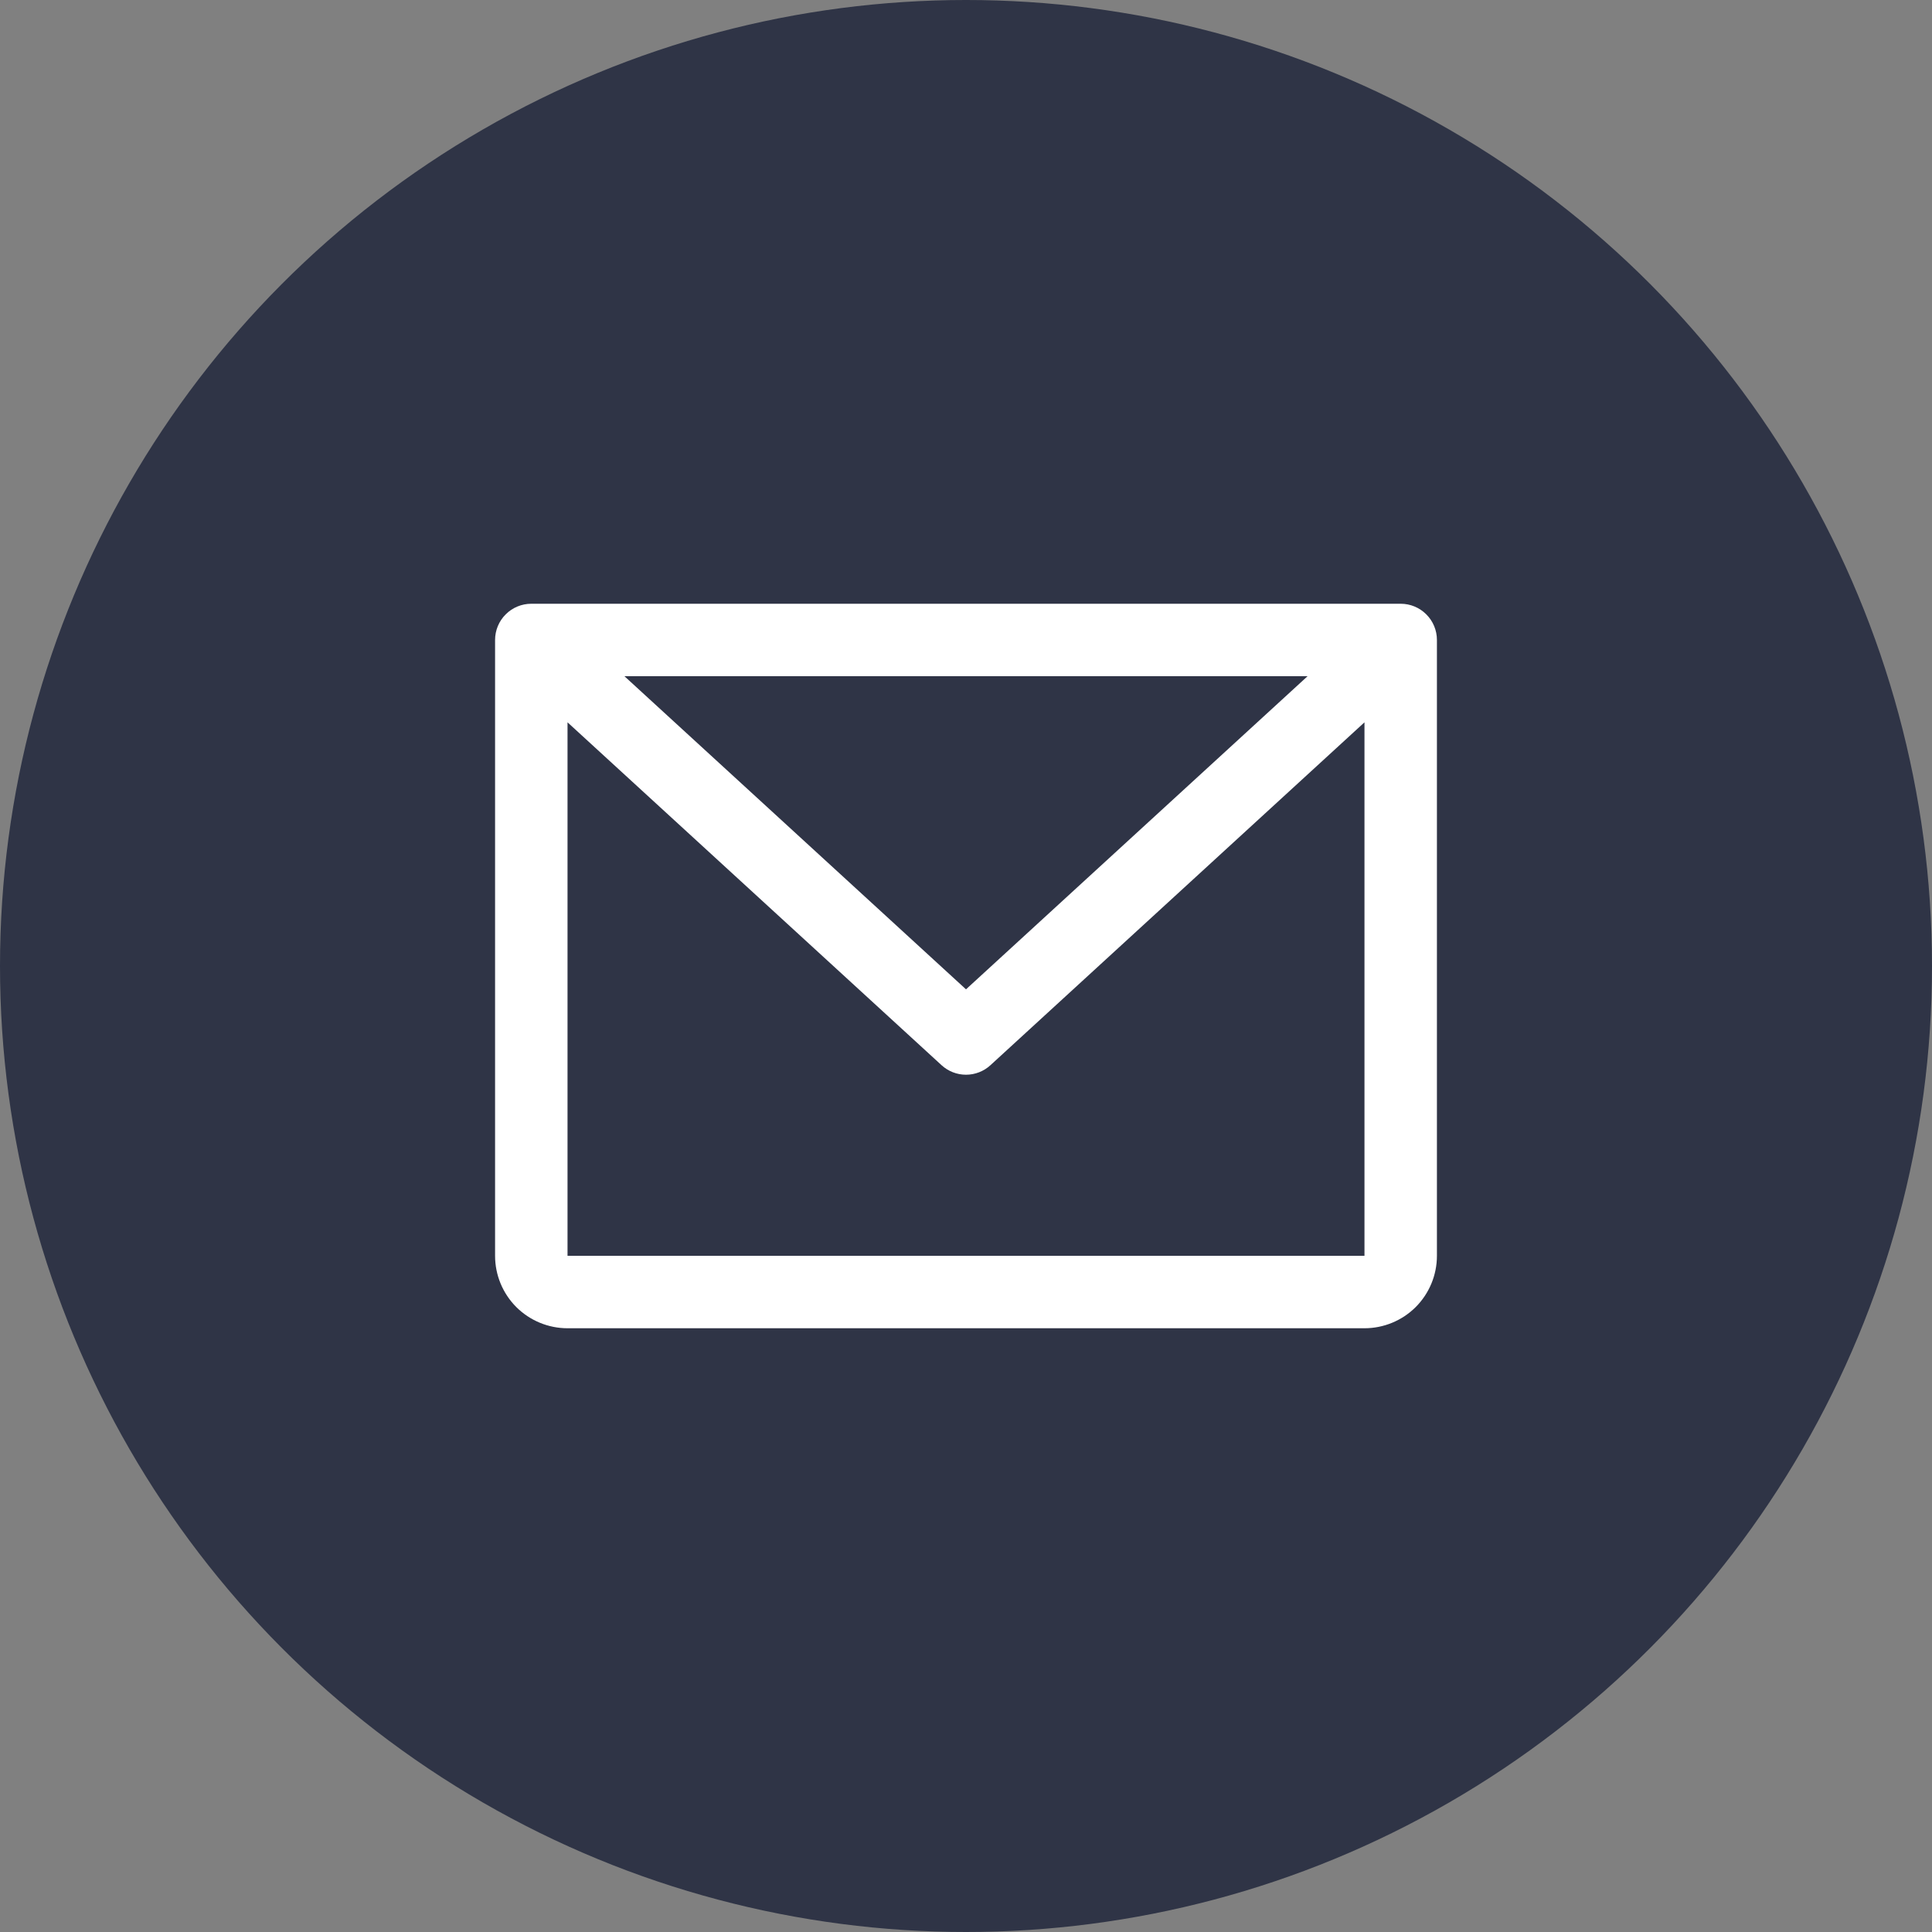
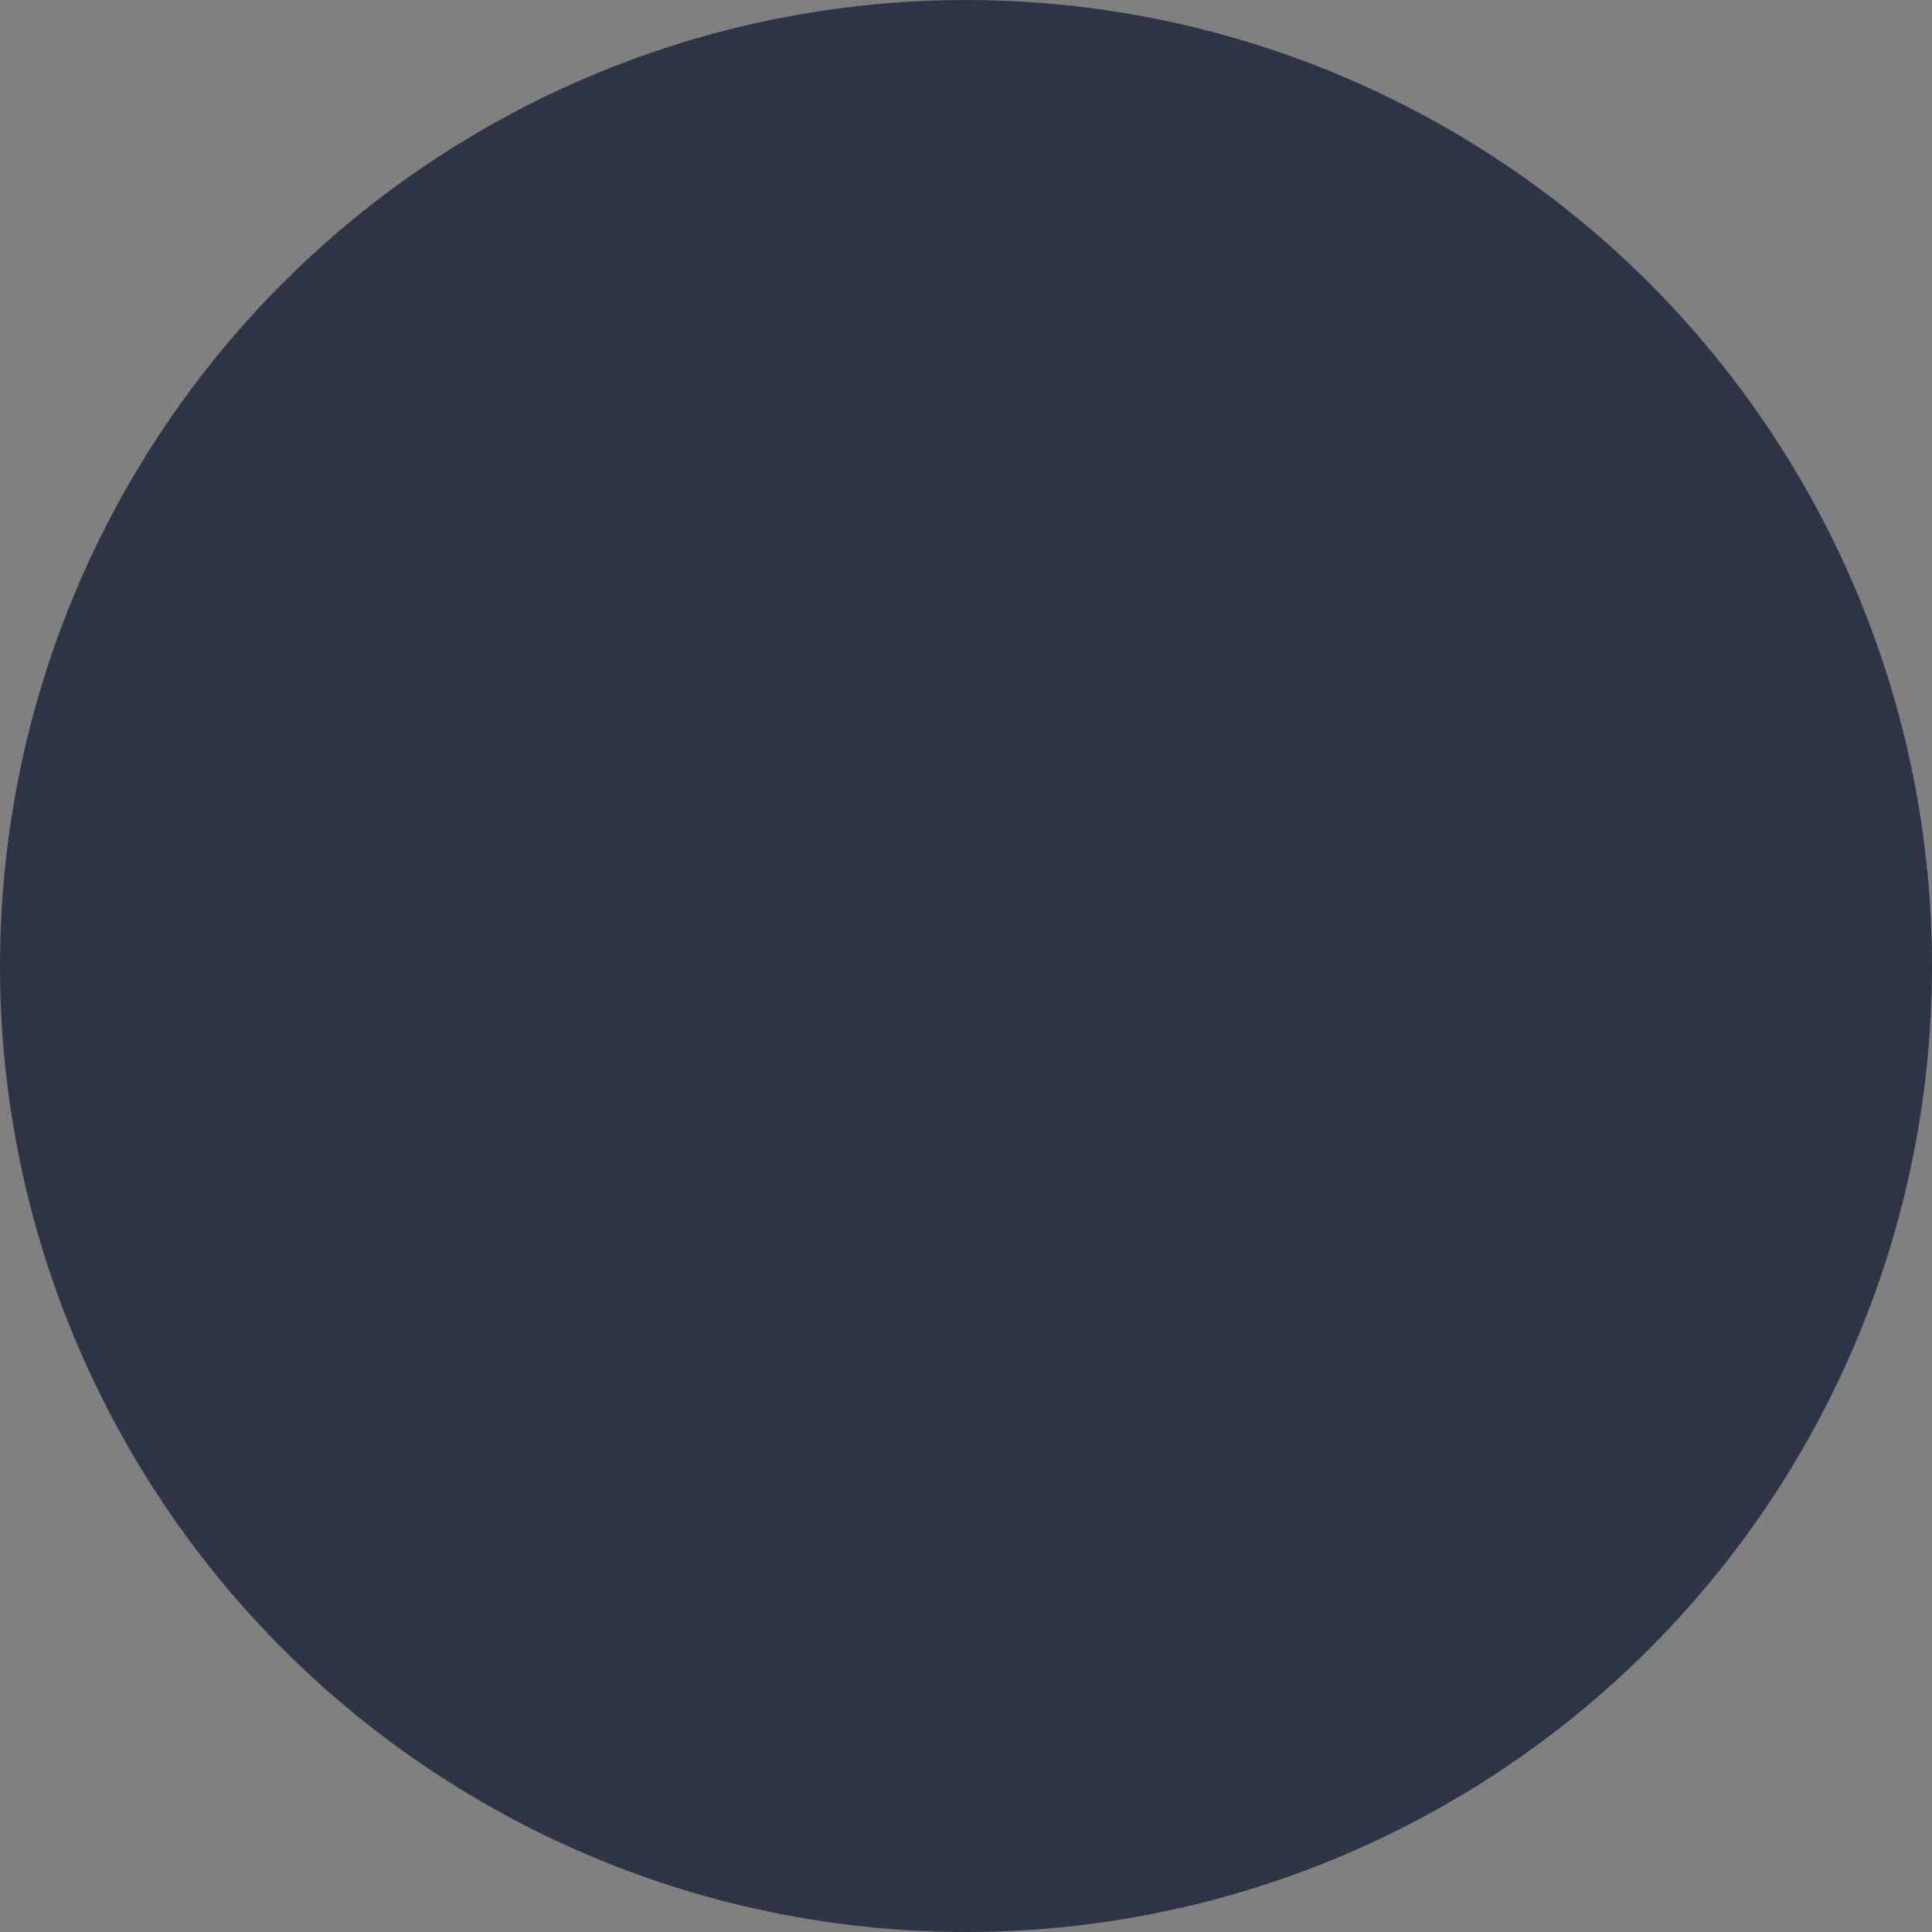
<svg xmlns="http://www.w3.org/2000/svg" width="40" height="40" viewBox="0 0 40 40" fill="none">
  <rect x="0" y="0" width="40" height="40" fill="#808080" stroke="none" />
  <circle cx="20" cy="20" r="20" fill="#2F3446" />
-   <path d="M29 12.5H11C10.801 12.5 10.61 12.579 10.47 12.72C10.329 12.86 10.25 13.051 10.25 13.25V26C10.25 26.398 10.408 26.779 10.689 27.061C10.971 27.342 11.352 27.5 11.75 27.5H28.25C28.648 27.5 29.029 27.342 29.311 27.061C29.592 26.779 29.75 26.398 29.75 26V13.25C29.75 13.051 29.671 12.86 29.53 12.72C29.39 12.579 29.199 12.5 29 12.5ZM27.072 14L20 20.483L12.928 14H27.072ZM28.25 26H11.75V14.955L19.493 22.053C19.631 22.18 19.812 22.251 20 22.251C20.188 22.251 20.369 22.18 20.507 22.053L28.25 14.955V26Z" fill="white" />
</svg>